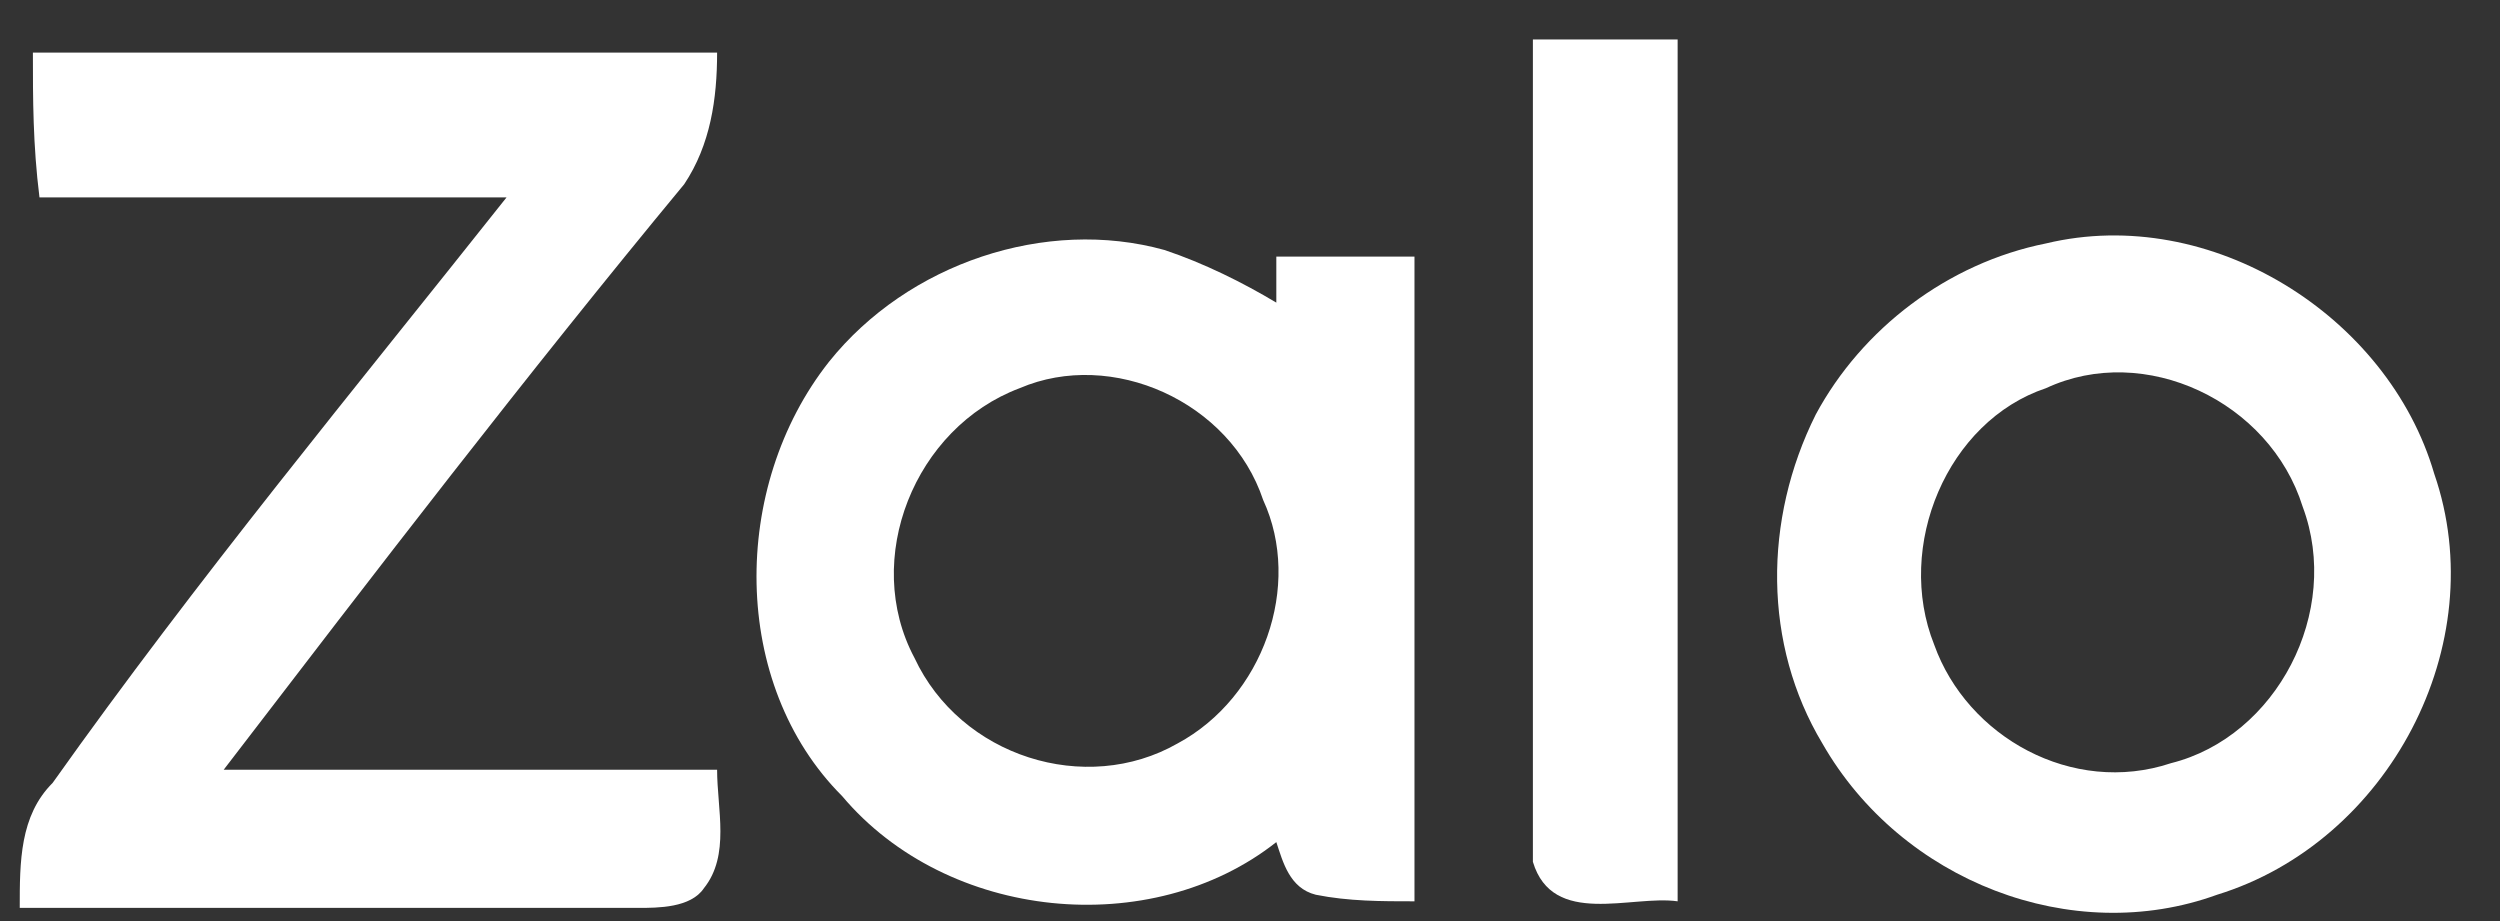
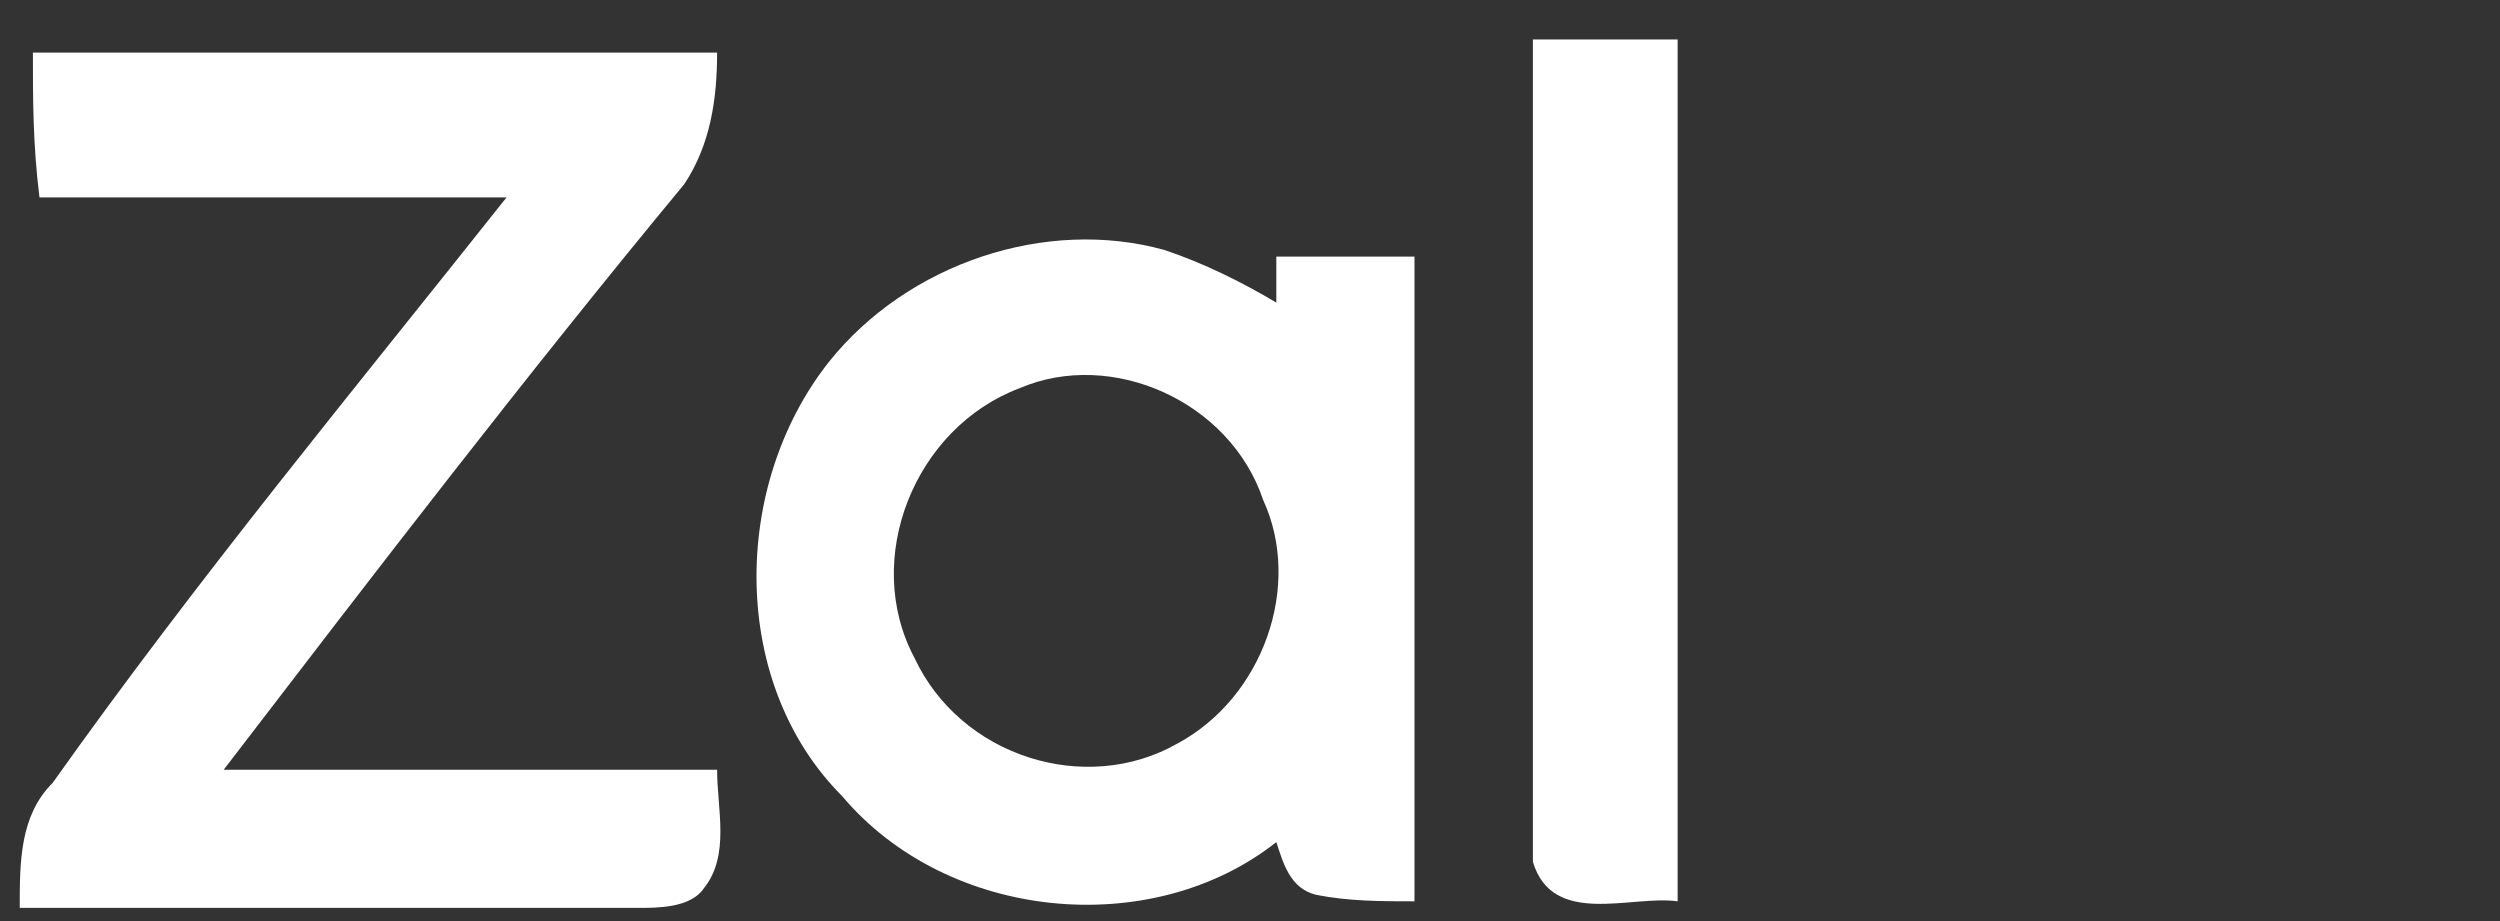
<svg xmlns="http://www.w3.org/2000/svg" version="1.1" id="Layer_1" x="0px" y="0px" viewBox="0 0 38 14" style="enable-background:new 0 0 38 14;" xml:space="preserve">
  <rect x="0" y="0" width="38" height="14" fill="#333333" stroke="none" />
  <style type="text/css">
	.st0{fill:#FFFFFF;}
</style>
  <path class="st0" d="M23.3,0.6c0.7,0,1.5,0,2.2,0c0,4.4,0,8.7,0,13.1c-0.7-0.1-1.9,0.4-2.2-0.6C23.3,8.9,23.3,4.8,23.3,0.6z" />
  <path class="st0" d="M0.5,0.8c3.5,0,6.9,0,10.4,0c0,0.7-0.1,1.4-0.5,2c-2.4,2.9-4.7,5.9-7,8.9c2.5,0,5,0,7.5,0  c0,0.6,0.2,1.3-0.2,1.8c-0.2,0.3-0.7,0.3-1,0.3c-3.1,0-6.3,0-9.4,0c0-0.7,0-1.4,0.5-1.9C3,8.8,5.4,5.9,7.7,3C5.3,3,2.9,3,0.6,3  C0.5,2.2,0.5,1.5,0.5,0.8z" />
-   <path class="st0" d="M31.1,3.7c2.5-0.6,5.2,1.1,5.9,3.5c0.9,2.6-0.7,5.6-3.3,6.4c-2.2,0.8-4.8-0.2-6-2.3c-0.9-1.5-0.9-3.4-0.1-5  C28.3,5,29.6,4,31.1,3.7z M31.1,5.9c-1.5,0.5-2.3,2.4-1.7,3.9c0.5,1.4,2.1,2.3,3.6,1.8c1.6-0.4,2.6-2.3,2-3.9  C34.5,6.1,32.6,5.2,31.1,5.9z" />
  <path class="st0" d="M12.6,5.5c1.2-1.5,3.3-2.2,5.1-1.7c0.6,0.2,1.2,0.5,1.7,0.8c0-0.2,0-0.5,0-0.7c0.7,0,1.4,0,2.1,0  c0,3.3,0,6.5,0,9.8c-0.5,0-1,0-1.5-0.1c-0.4-0.1-0.5-0.5-0.6-0.8c-1.9,1.5-5,1.2-6.6-0.7C11.1,10.4,11.1,7.4,12.6,5.5z M15.5,5.9  c-1.6,0.6-2.4,2.6-1.6,4.1c0.7,1.5,2.6,2.1,4,1.3c1.3-0.7,1.9-2.4,1.3-3.7C18.7,6.1,16.9,5.3,15.5,5.9z" />
</svg>